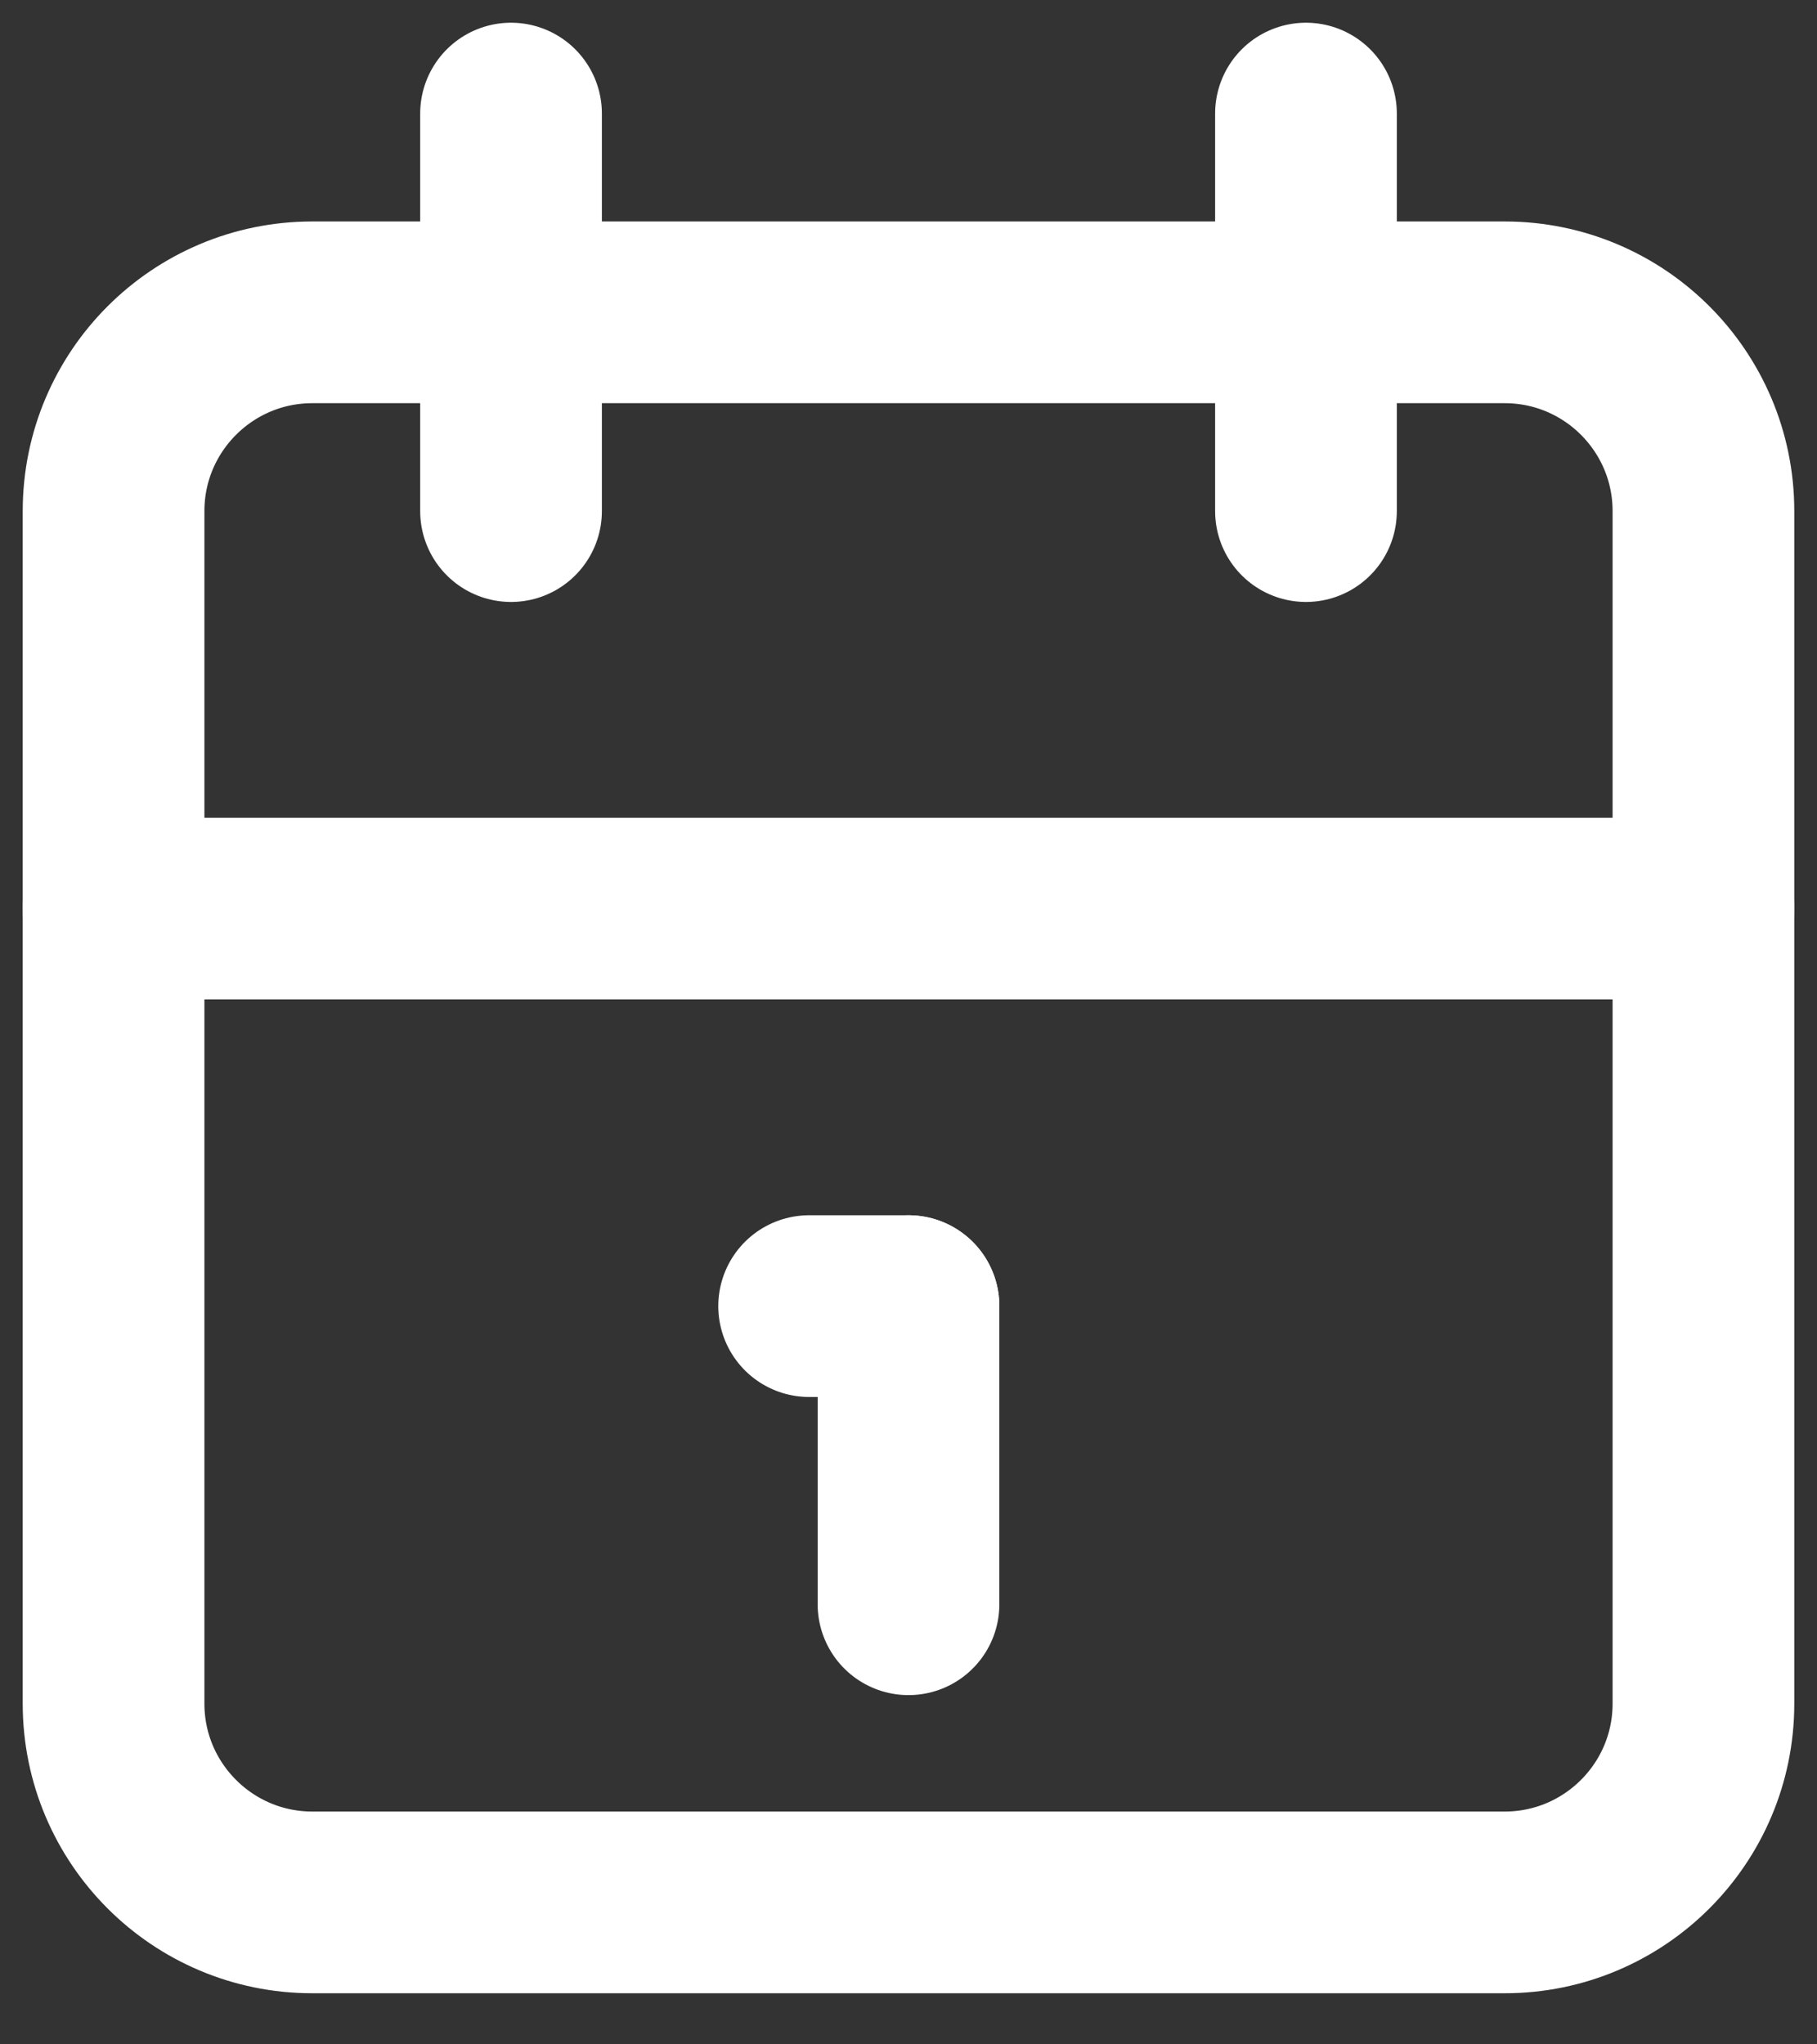
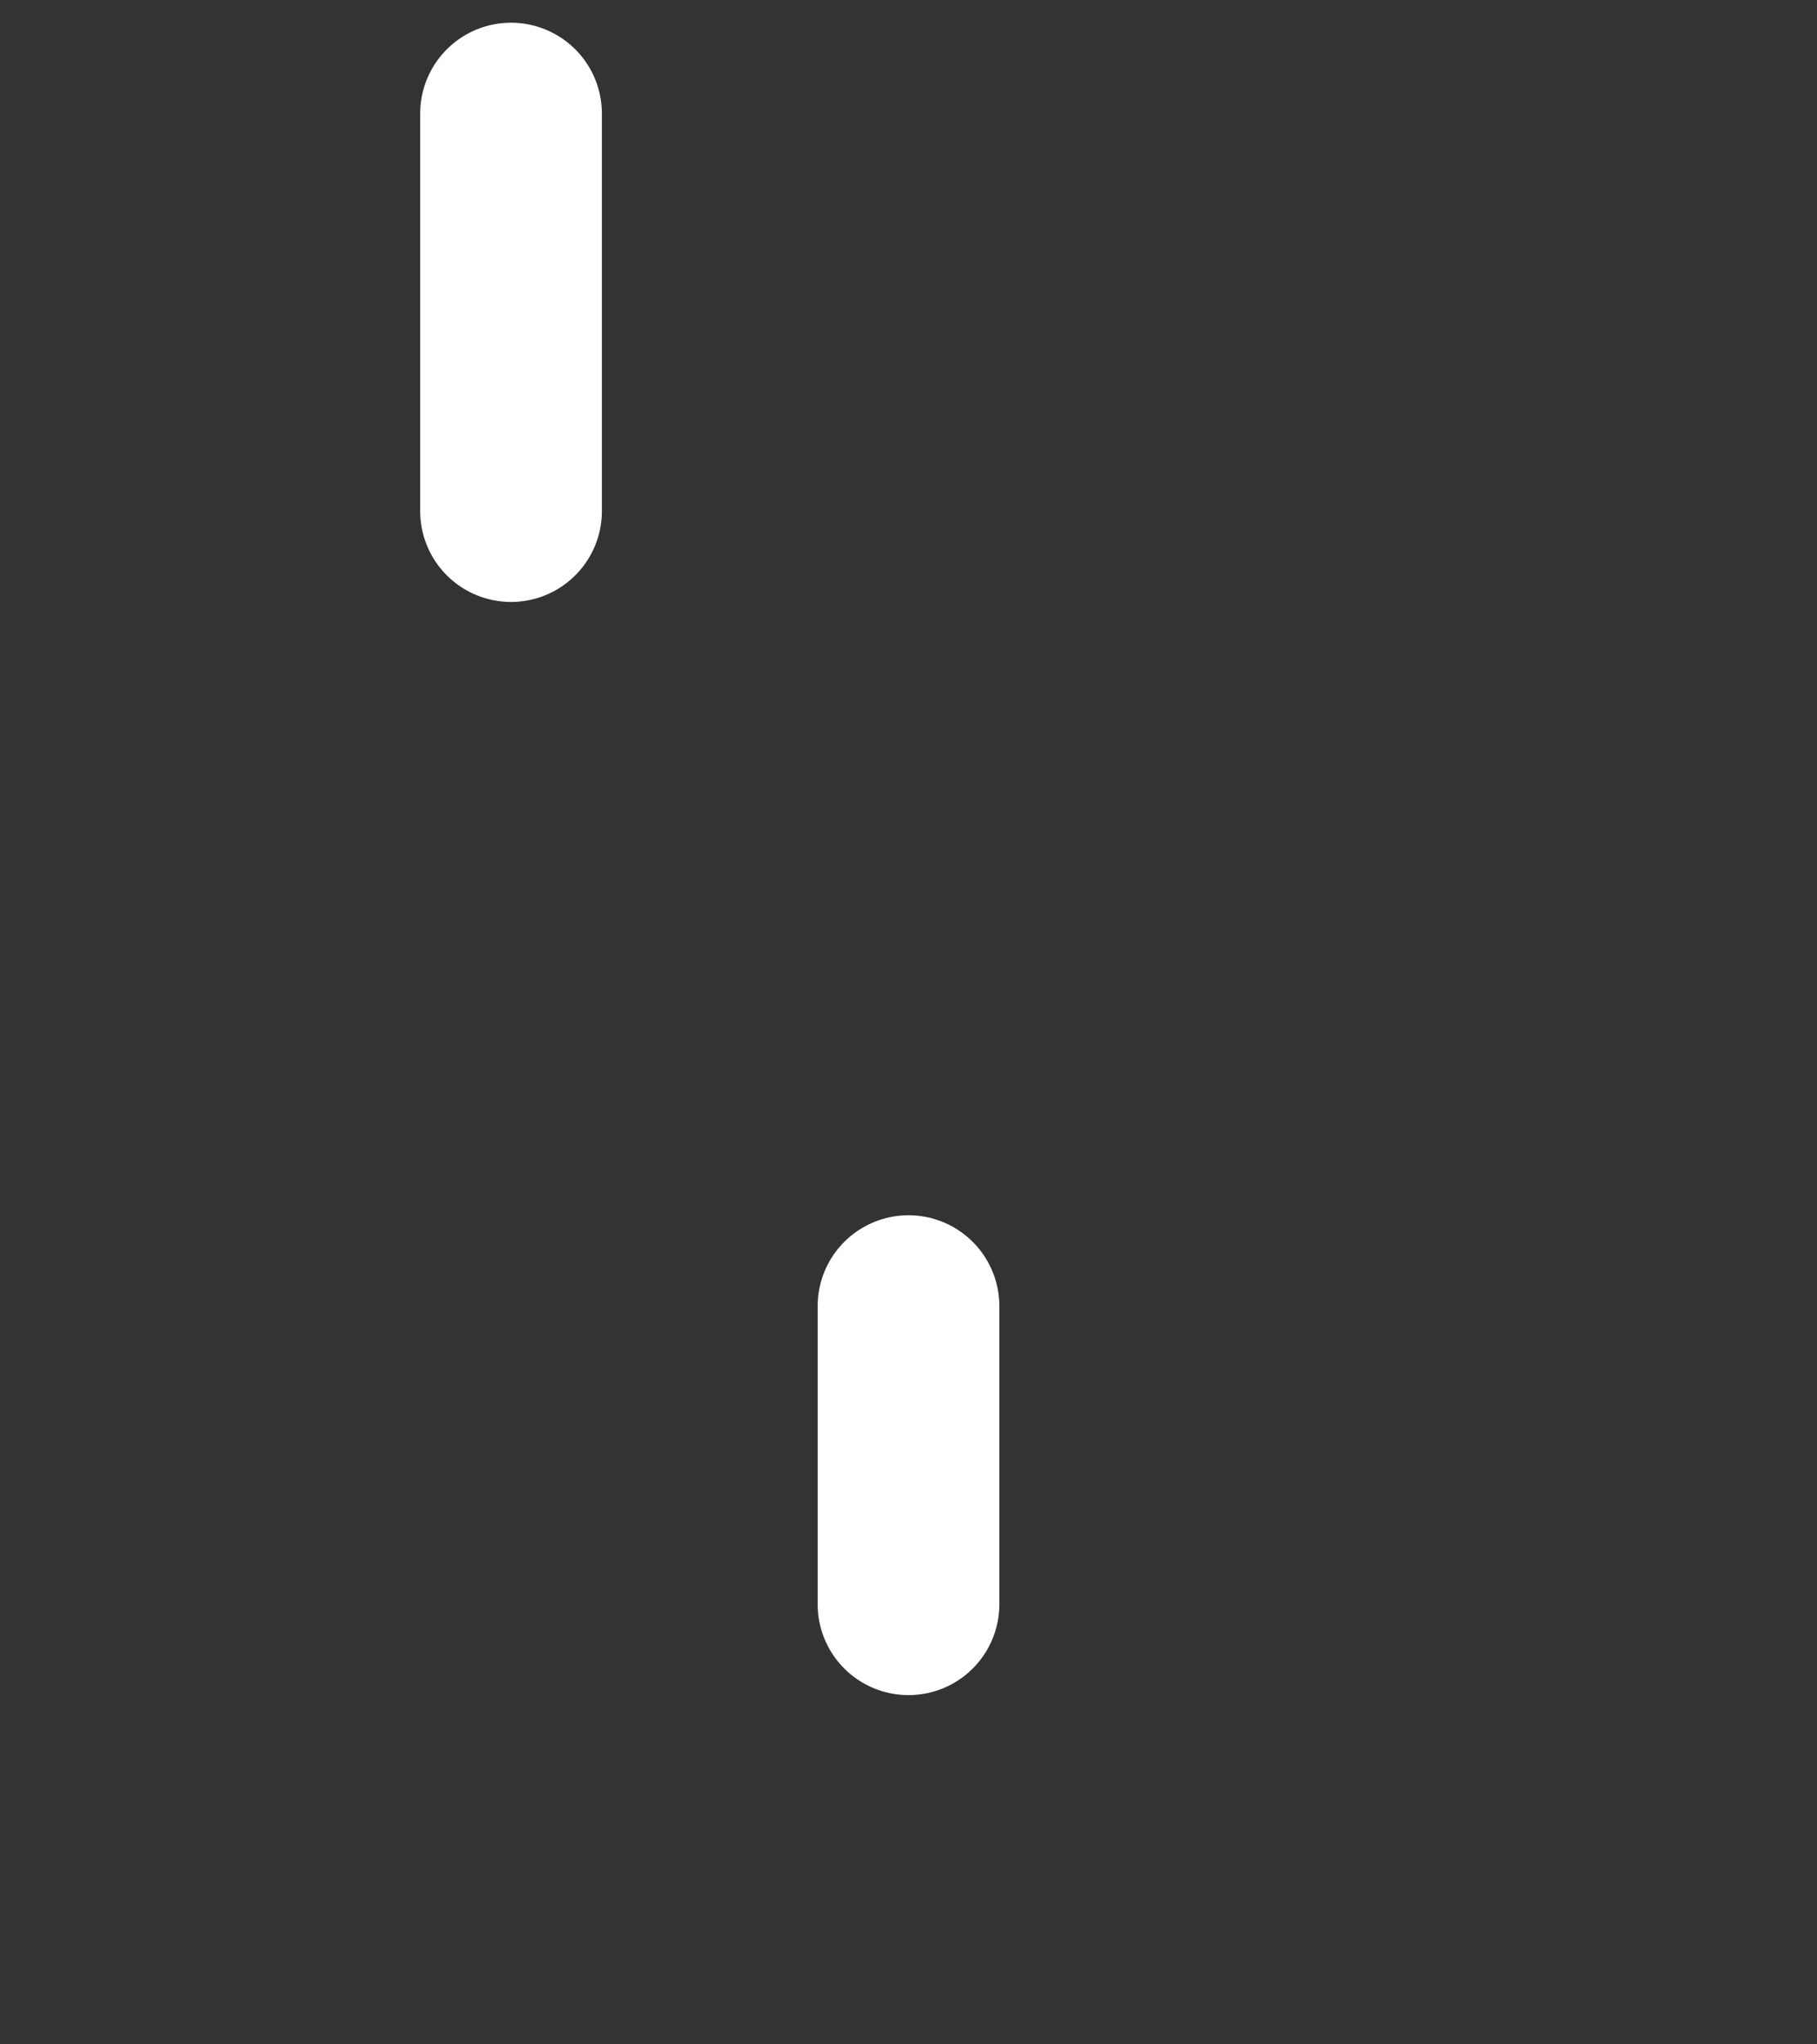
<svg xmlns="http://www.w3.org/2000/svg" width="16" height="18" viewBox="0 0 16 18" fill="none">
  <rect x="0" y="0" width="16" height="18" fill="#333333" stroke="none" />
-   <path d="M13.25 2.75H2.75C1.784 2.75 1 3.534 1 4.5V15C1 15.966 1.784 16.75 2.75 16.75H13.25C14.216 16.75 15 15.966 15 15V4.5C15 3.534 14.216 2.75 13.25 2.75Z" stroke="#ffffff" stroke-width="1.6" stroke-linecap="round" stroke-linejoin="round" />
-   <path d="M11.5 1V4.5" stroke="#ffffff" stroke-width="1.6" stroke-linecap="round" stroke-linejoin="round" />
  <path d="M4.5 1V4.5" stroke="#ffffff" stroke-width="1.6" stroke-linecap="round" stroke-linejoin="round" />
-   <path d="M1 8H15" stroke="#ffffff" stroke-width="1.6" stroke-linecap="round" stroke-linejoin="round" />
-   <path d="M7.125 11.5H8" stroke="#ffffff" stroke-width="1.6" stroke-linecap="round" stroke-linejoin="round" />
  <path d="M8 11.5V14.125" stroke="#ffffff" stroke-width="1.6" stroke-linecap="round" stroke-linejoin="round" />
</svg>